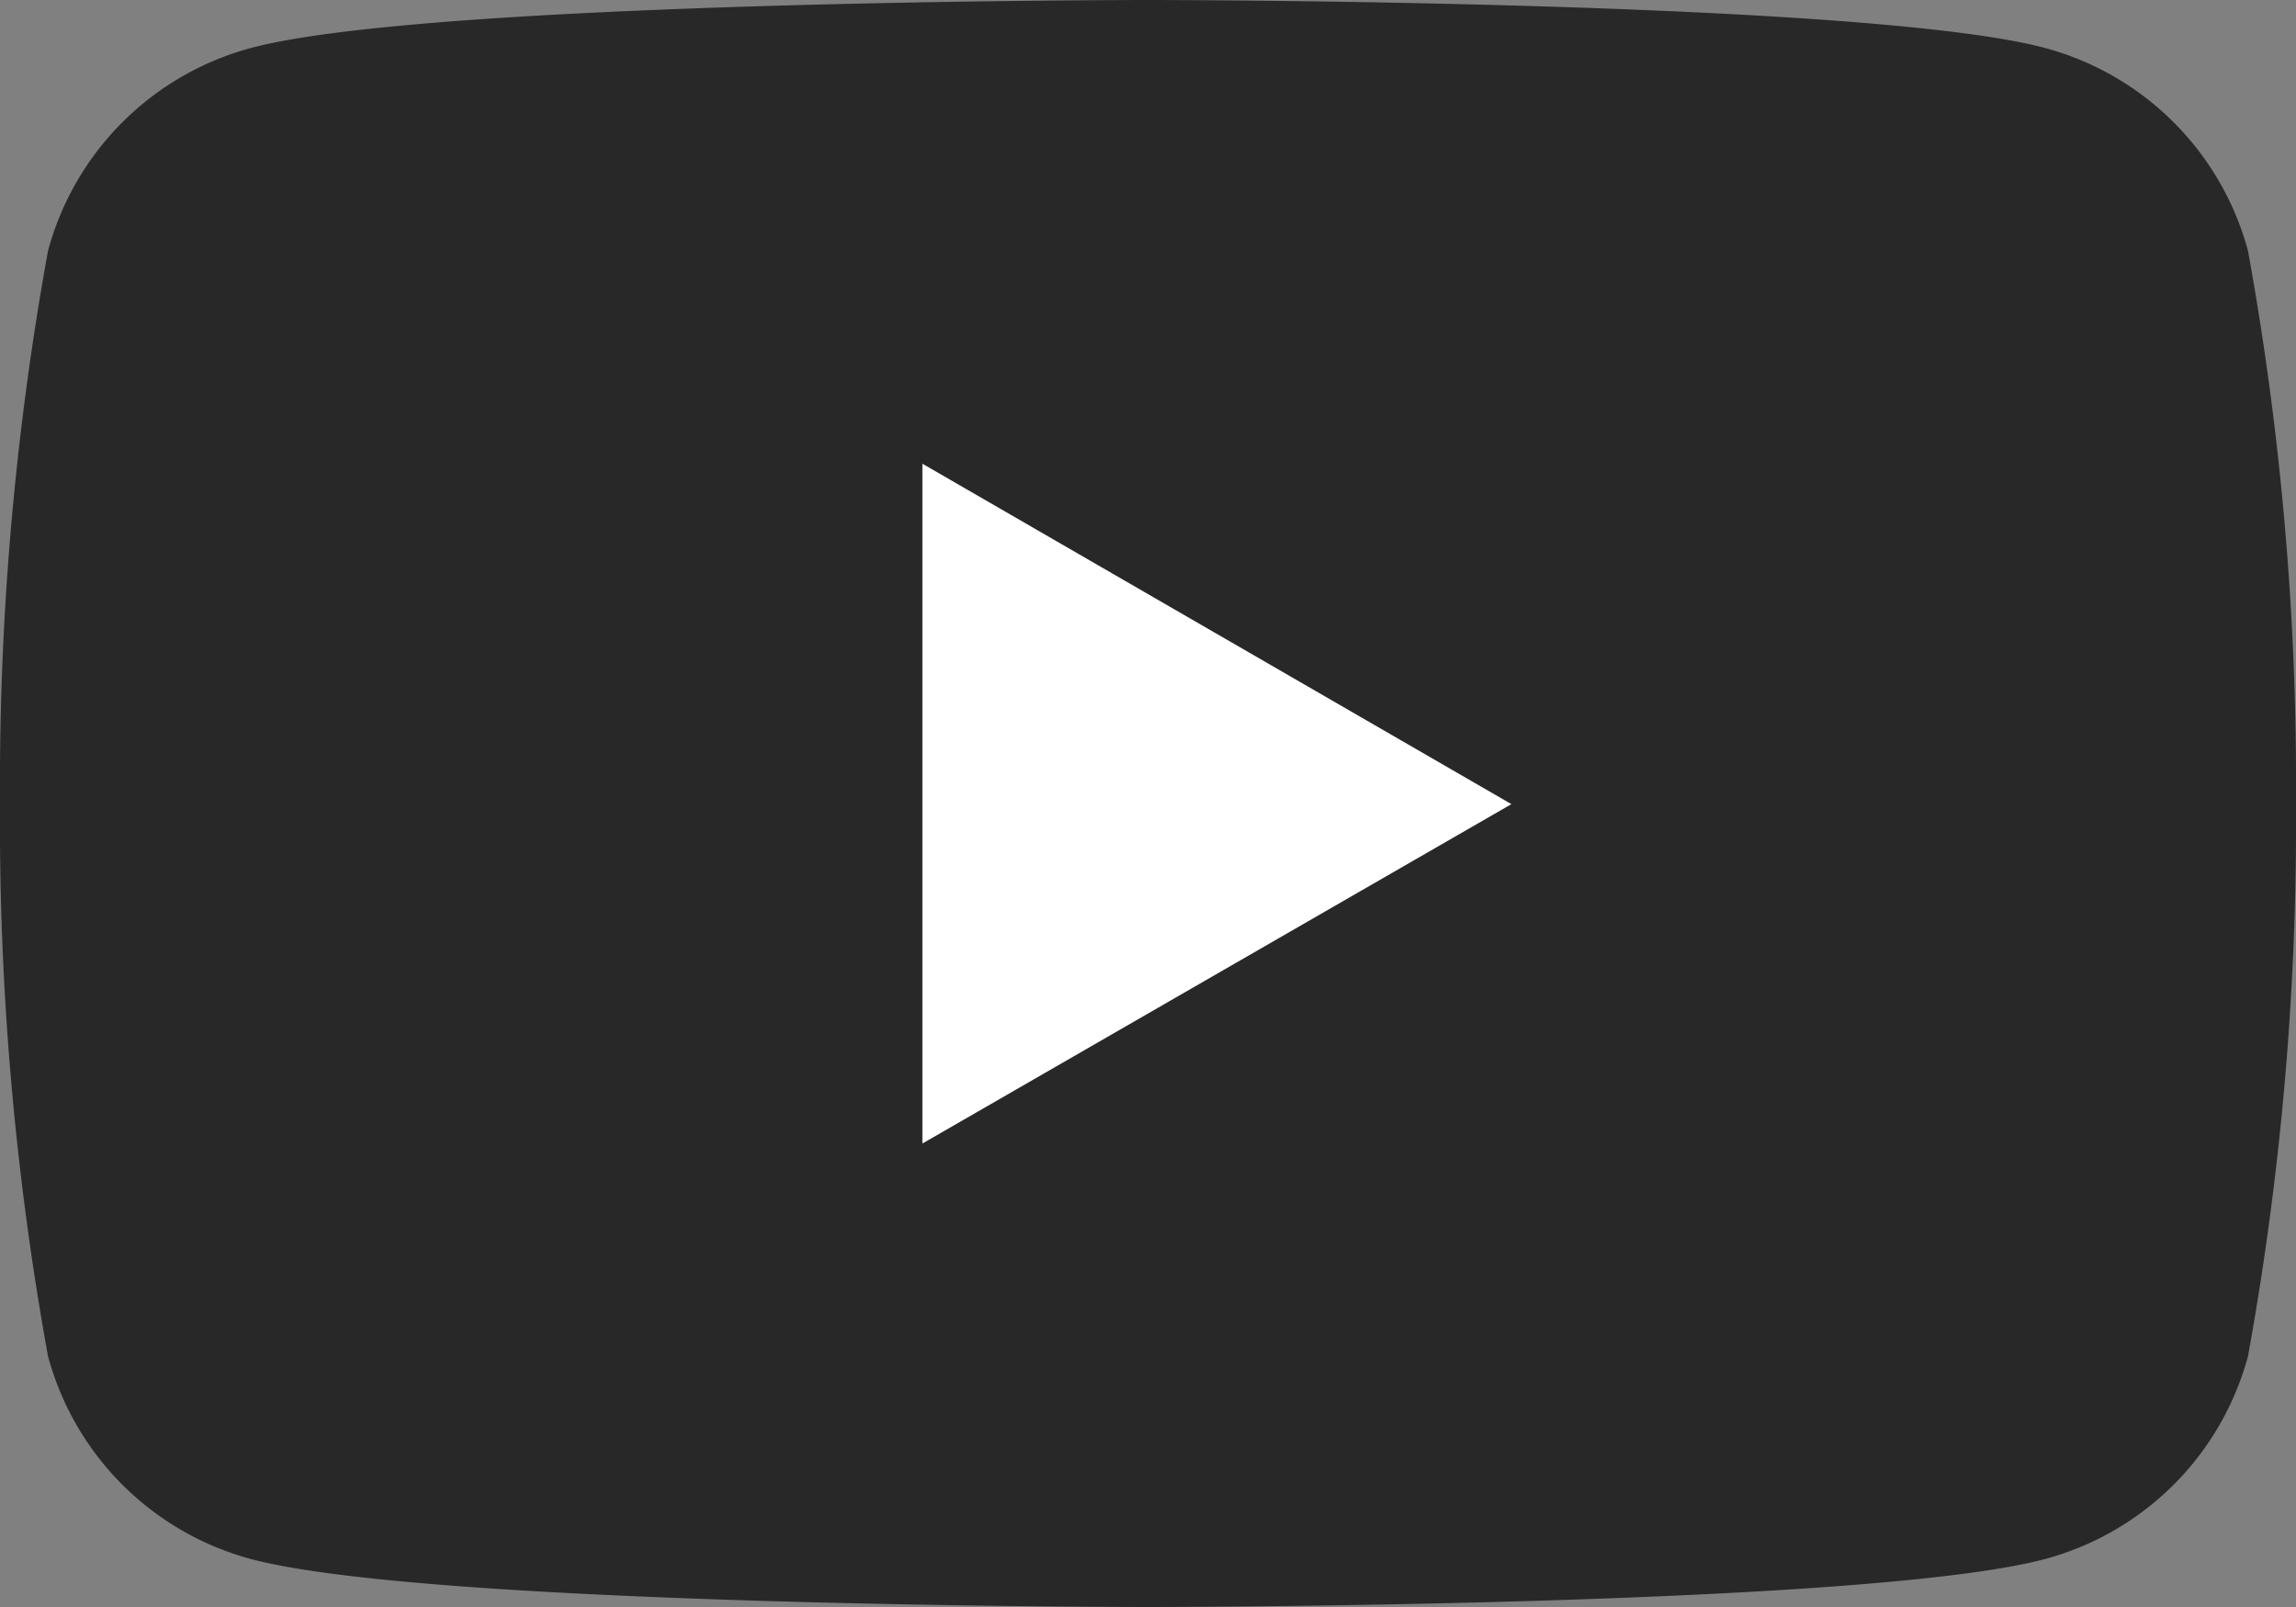
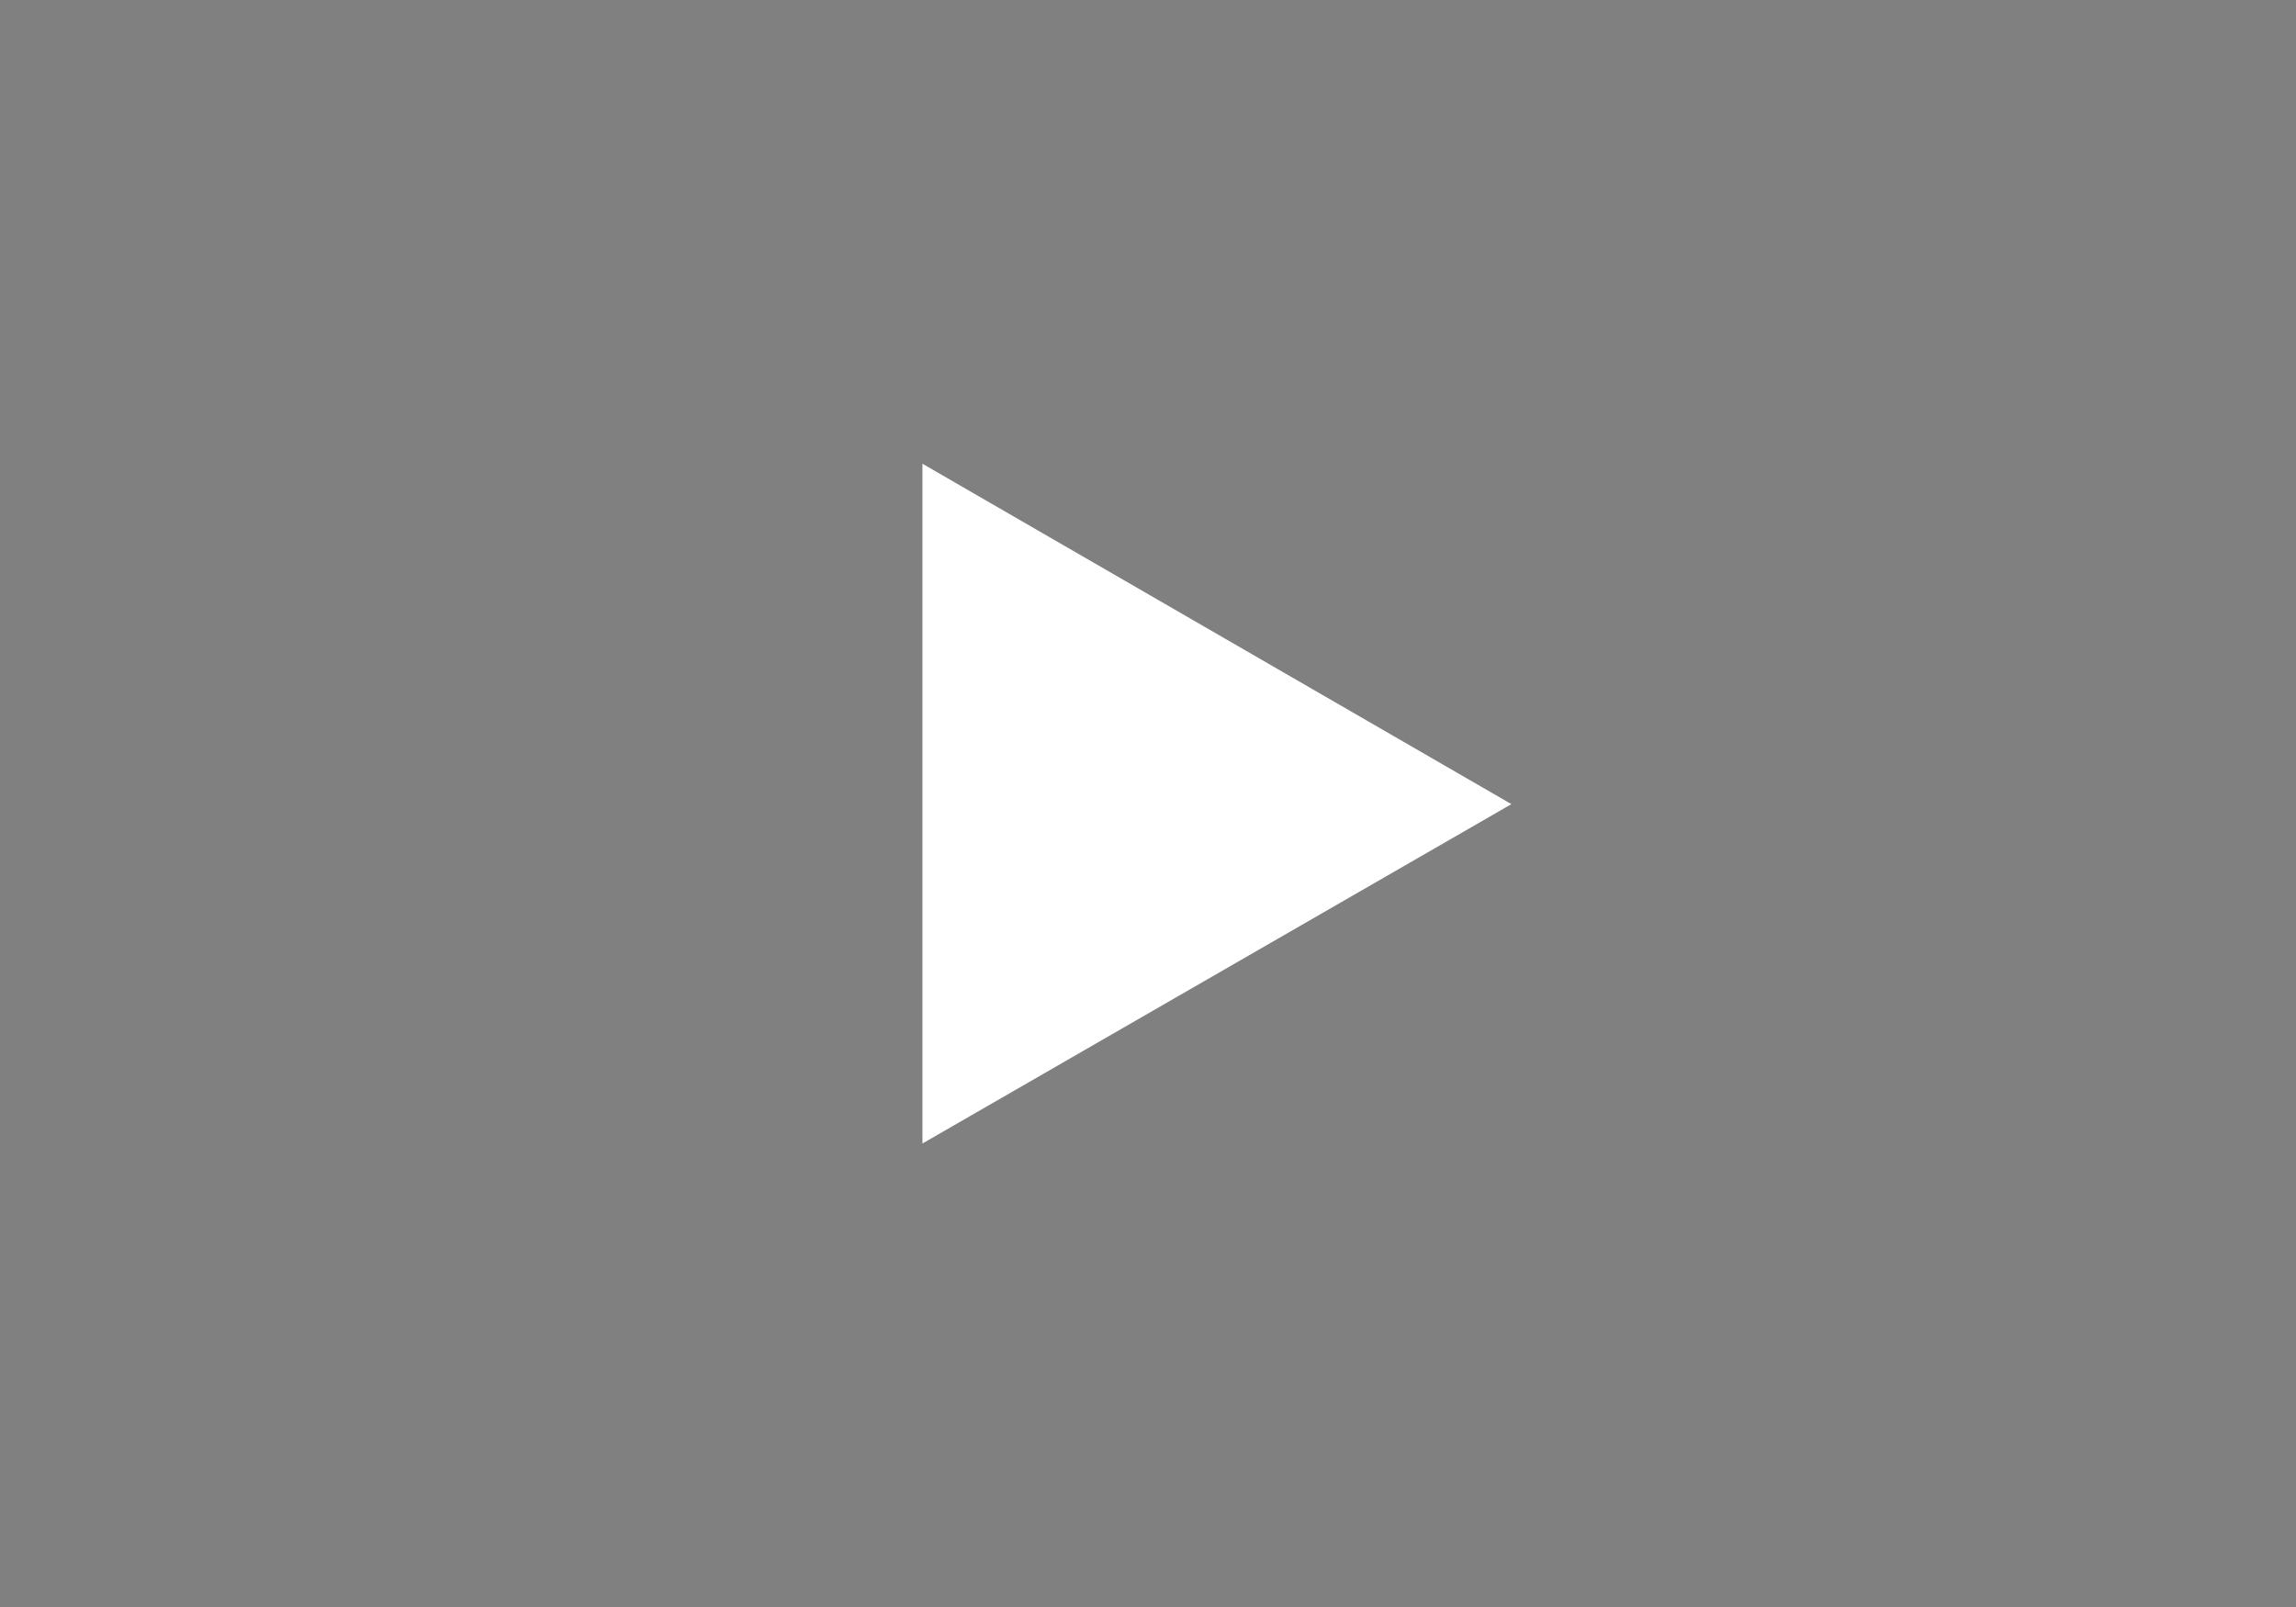
<svg xmlns="http://www.w3.org/2000/svg" width="29" height="20.3" viewBox="0 0 29 20.3">
  <rect x="0" y="0" width="29" height="20.3" fill="#808080" stroke="none" />
  <g id="グループ_2545" data-name="グループ 2545" transform="translate(-1263 -8601)">
-     <path id="パス_71636" data-name="パス 71636" d="M28.394,3.17A3.632,3.632,0,0,0,25.83.606C23.569,0,14.5,0,14.5,0S5.431,0,3.17.606A3.632,3.632,0,0,0,.606,3.17,37.748,37.748,0,0,0,0,10.15a37.746,37.746,0,0,0,.606,6.98A3.632,3.632,0,0,0,3.17,19.694c2.262.606,11.33.606,11.33.606s9.069,0,11.33-.606a3.632,3.632,0,0,0,2.564-2.564A37.732,37.732,0,0,0,29,10.15a37.734,37.734,0,0,0-.606-6.98" transform="translate(1263 8601)" fill="#282828" />
    <path id="パス_71637" data-name="パス 71637" d="M48.594,32.887V24.3l7.439,4.3Z" transform="translate(1226.057 8582.558)" fill="#fff" />
  </g>
</svg>